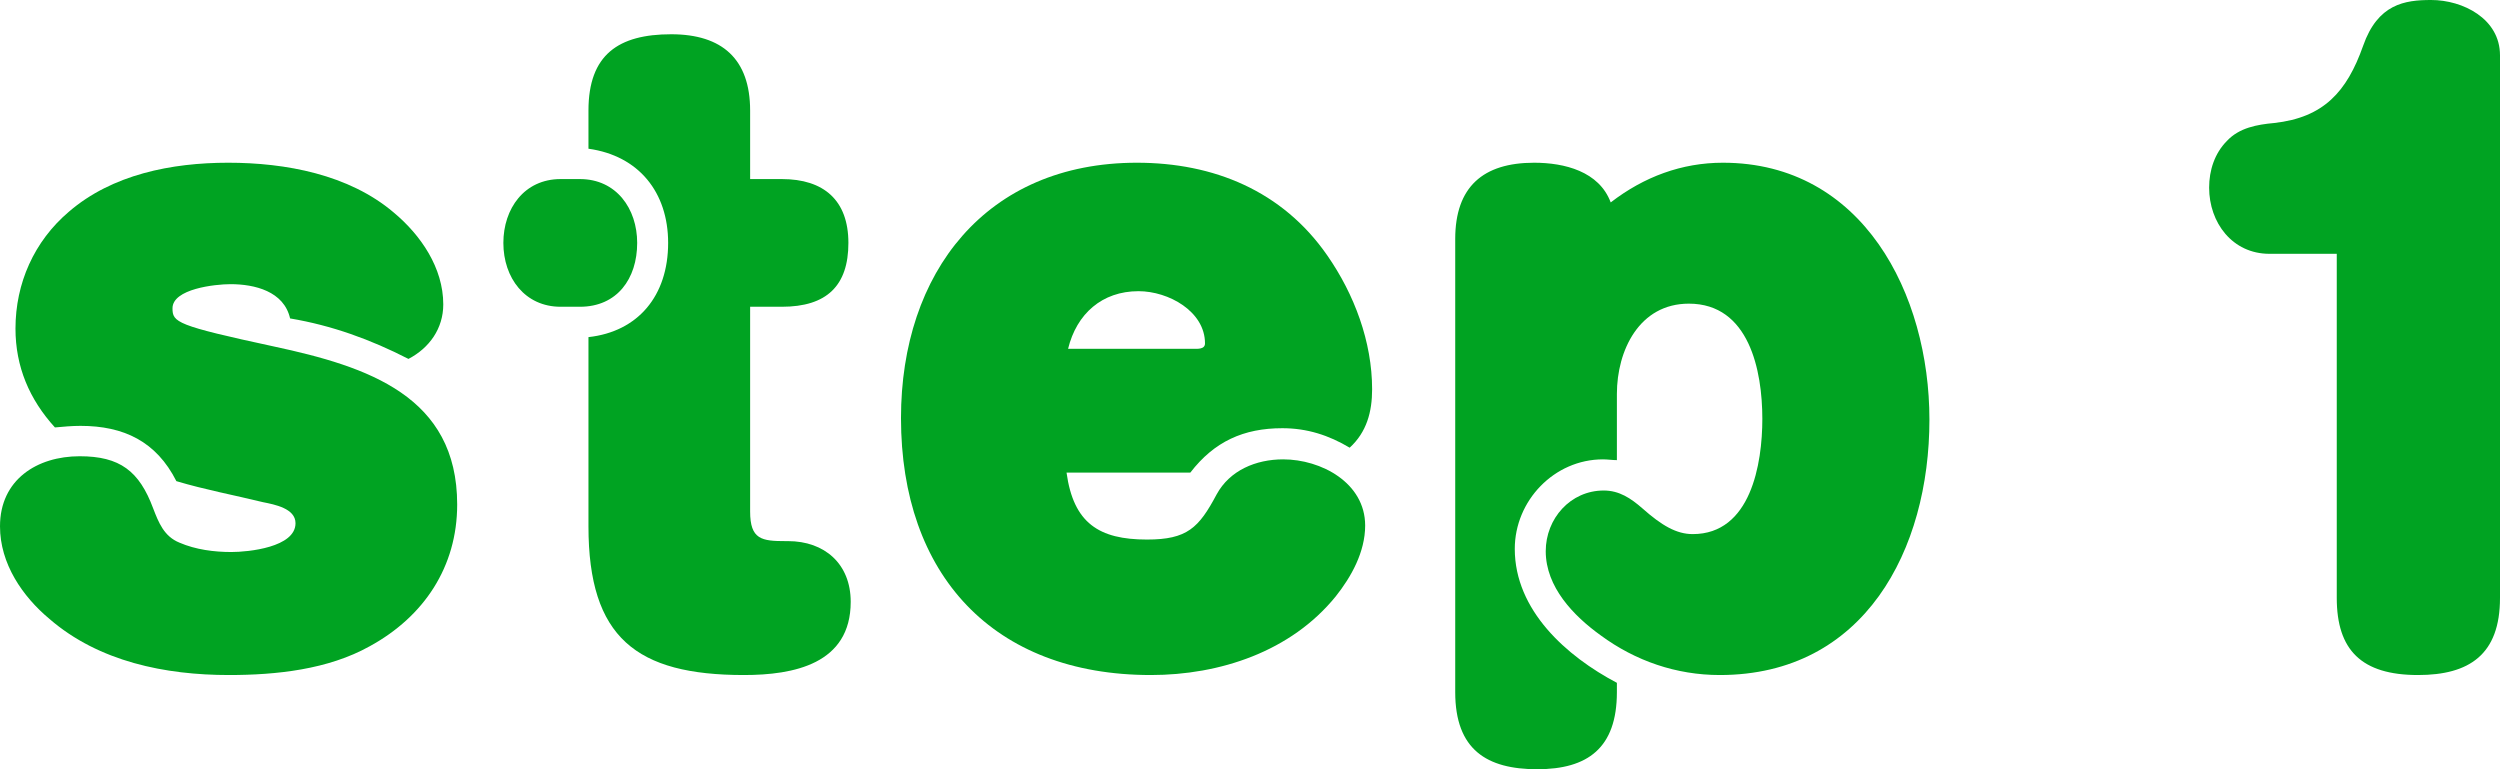
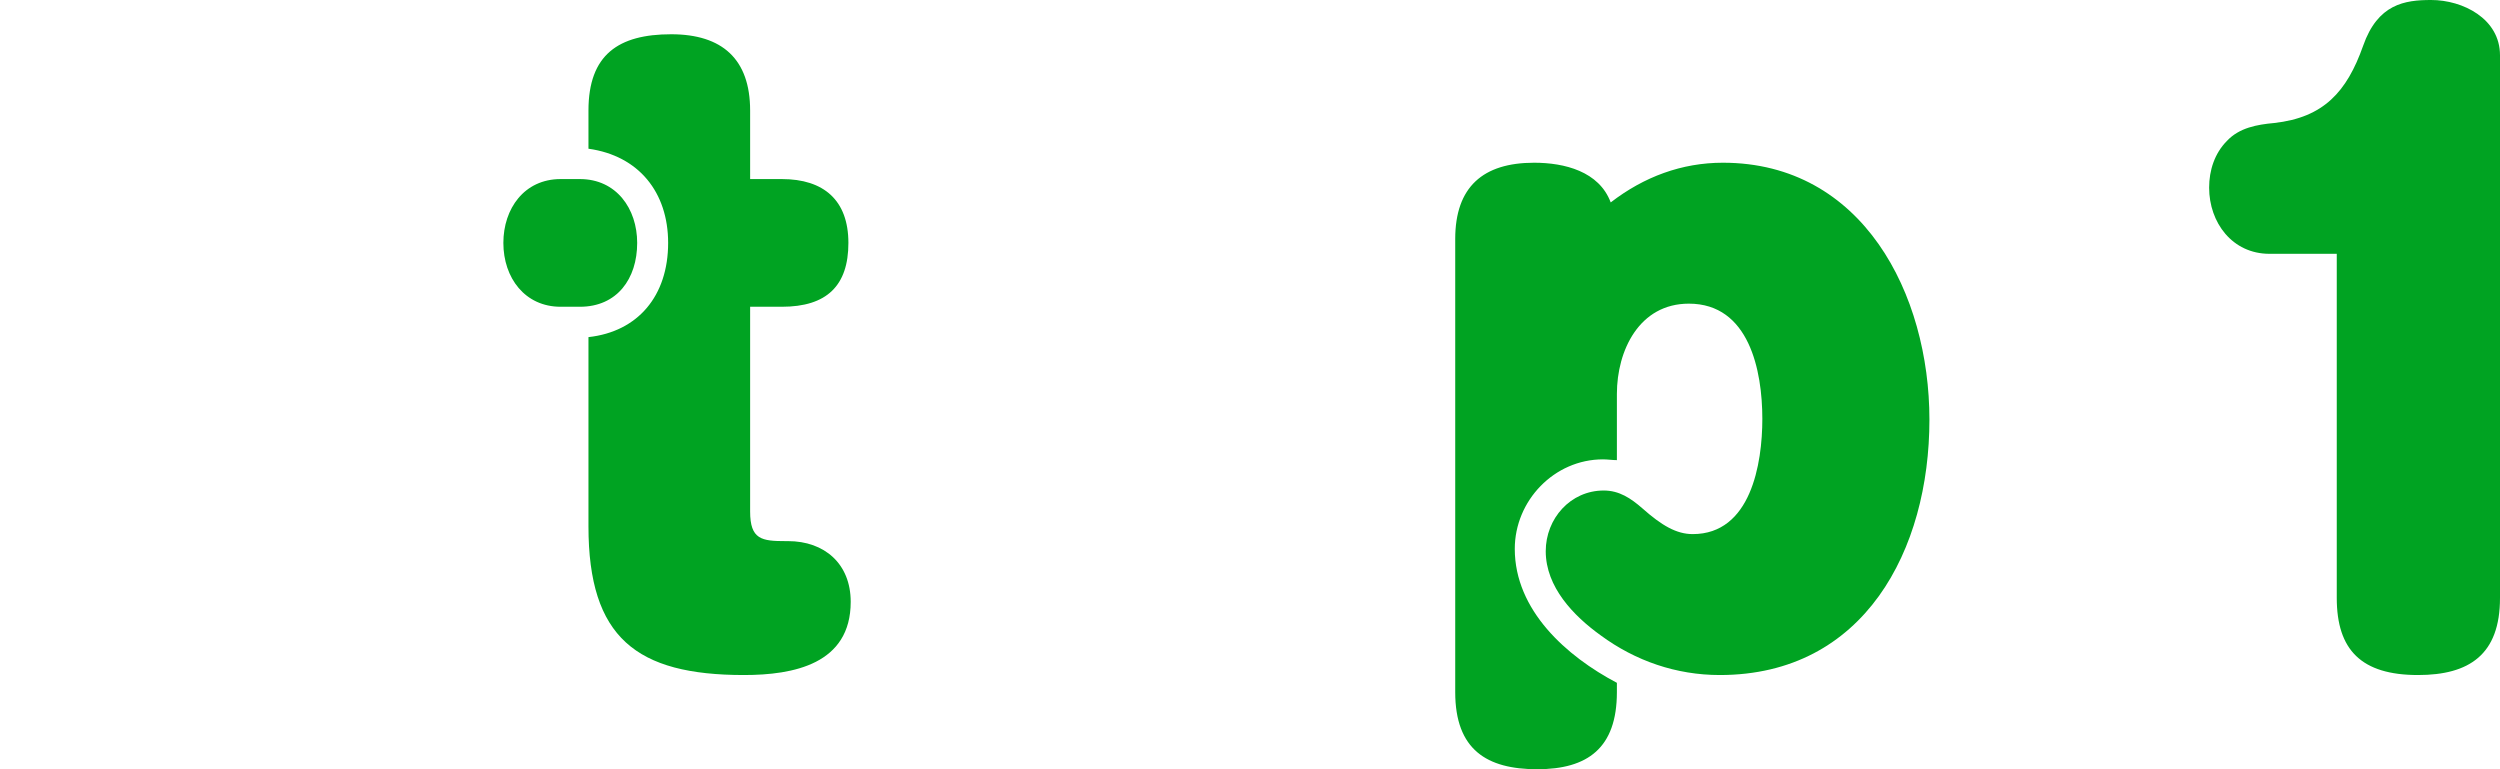
<svg xmlns="http://www.w3.org/2000/svg" width="78" height="24" viewBox="0 0 78 24" fill="none">
  <g id="Vector">
    <path d="M72.907 7.919H70.807C69.649 7.919 68.925 6.947 68.925 5.854C68.925 5.32 69.094 4.785 69.48 4.397C69.866 3.984 70.421 3.887 70.952 3.838C72.497 3.668 73.221 2.866 73.728 1.433C74.186 0.121 75.031 0 75.852 0C76.841 0 78 0.583 78 1.725V18.656C78 20.429 77.035 21.061 75.442 21.061C73.68 21.061 72.907 20.284 72.907 18.656V7.919Z" fill="#00A322" />
    <path d="M50.254 6.316C51.292 5.514 52.475 5.077 53.754 5.077C58.123 5.077 60.198 9.182 60.198 13.093C60.198 17.15 58.171 21.061 53.657 21.061C52.306 21.061 51.027 20.623 49.94 19.822C49.096 19.215 48.227 18.316 48.227 17.198C48.227 16.178 48.999 15.304 50.037 15.304C50.52 15.304 50.882 15.546 51.244 15.862C51.847 16.397 52.306 16.664 52.813 16.664C54.623 16.664 54.985 14.478 54.985 13.069C54.985 11.563 54.575 9.474 52.692 9.474C51.147 9.474 50.447 10.931 50.447 12.291V14.356C50.303 14.356 50.158 14.332 50.013 14.332C48.492 14.332 47.261 15.619 47.261 17.125C47.261 19.044 48.878 20.478 50.447 21.304V21.595C50.447 23.344 49.53 24 47.961 24C46.392 24 45.403 23.393 45.403 21.595V7.457C45.403 5.83 46.272 5.077 47.865 5.077C48.806 5.077 49.892 5.344 50.254 6.316Z" fill="#00A322" />
-     <path d="M42.11 13.968C41.458 13.579 40.782 13.36 40.01 13.36C38.803 13.36 37.886 13.773 37.138 14.745H33.276C33.493 16.324 34.29 16.834 35.786 16.834C37.041 16.834 37.403 16.47 37.959 15.425C38.369 14.672 39.189 14.332 40.034 14.332C41.217 14.332 42.593 15.061 42.593 16.397C42.593 17.223 42.158 18 41.675 18.607C40.276 20.332 38.055 21.061 35.907 21.061C30.983 21.061 28.111 17.927 28.111 13.044C28.111 8.502 30.766 5.077 35.472 5.077C37.862 5.077 40.01 5.951 41.41 7.968C42.255 9.182 42.81 10.664 42.81 12.146C42.81 12.85 42.641 13.482 42.11 13.968ZM33.324 10.883H37.21C37.355 10.883 37.596 10.907 37.596 10.713C37.596 9.717 36.462 9.085 35.521 9.085C34.386 9.085 33.59 9.789 33.324 10.883Z" fill="#00A322" />
    <path d="M17.491 5.587H18.094C19.229 5.587 19.88 6.51 19.88 7.579C19.88 8.696 19.253 9.571 18.094 9.571H17.491C16.381 9.571 15.705 8.672 15.705 7.579C15.705 6.51 16.357 5.587 17.491 5.587ZM18.36 10.518C19.904 10.348 20.846 9.231 20.846 7.579C20.846 6 19.929 4.858 18.36 4.64V3.449C18.36 1.7 19.301 1.069 20.942 1.069C22.535 1.069 23.404 1.846 23.404 3.449V5.587H24.394C25.697 5.587 26.47 6.243 26.47 7.579C26.47 8.915 25.794 9.571 24.394 9.571H23.404V15.96C23.404 16.834 23.766 16.883 24.515 16.883C24.539 16.883 24.563 16.883 24.587 16.883C25.721 16.883 26.542 17.587 26.542 18.777C26.542 20.721 24.756 21.061 23.211 21.061C19.856 21.061 18.36 19.895 18.36 16.421V10.518Z" fill="#00A322" />
-     <path d="M5.503 15.012C4.876 13.773 3.862 13.287 2.51 13.287C2.245 13.287 1.979 13.312 1.714 13.336C0.917 12.461 0.483 11.441 0.483 10.251C0.483 8.842 1.062 7.53 2.148 6.607C3.5 5.441 5.358 5.077 7.12 5.077C8.906 5.077 10.886 5.441 12.285 6.631C13.13 7.336 13.83 8.356 13.83 9.498C13.83 10.251 13.396 10.858 12.744 11.198C11.561 10.591 10.354 10.154 9.051 9.935C8.858 9.085 7.941 8.866 7.193 8.866C6.71 8.866 5.382 9.012 5.382 9.619C5.382 10.057 5.503 10.154 8.544 10.81C11.489 11.441 14.264 12.364 14.264 15.741C14.264 17.684 13.227 19.239 11.537 20.162C10.234 20.891 8.617 21.061 7.144 21.061C5.165 21.061 3.089 20.648 1.545 19.312C0.7 18.607 0 17.587 0 16.421C0 14.963 1.159 14.235 2.486 14.235C3.741 14.235 4.345 14.696 4.779 15.862C4.948 16.3 5.117 16.737 5.6 16.931C6.106 17.15 6.686 17.223 7.217 17.223C7.748 17.223 9.22 17.077 9.22 16.324C9.22 15.862 8.568 15.741 8.206 15.668C7.313 15.449 6.396 15.279 5.503 15.012Z" fill="#00A322" />
  </g>
</svg>